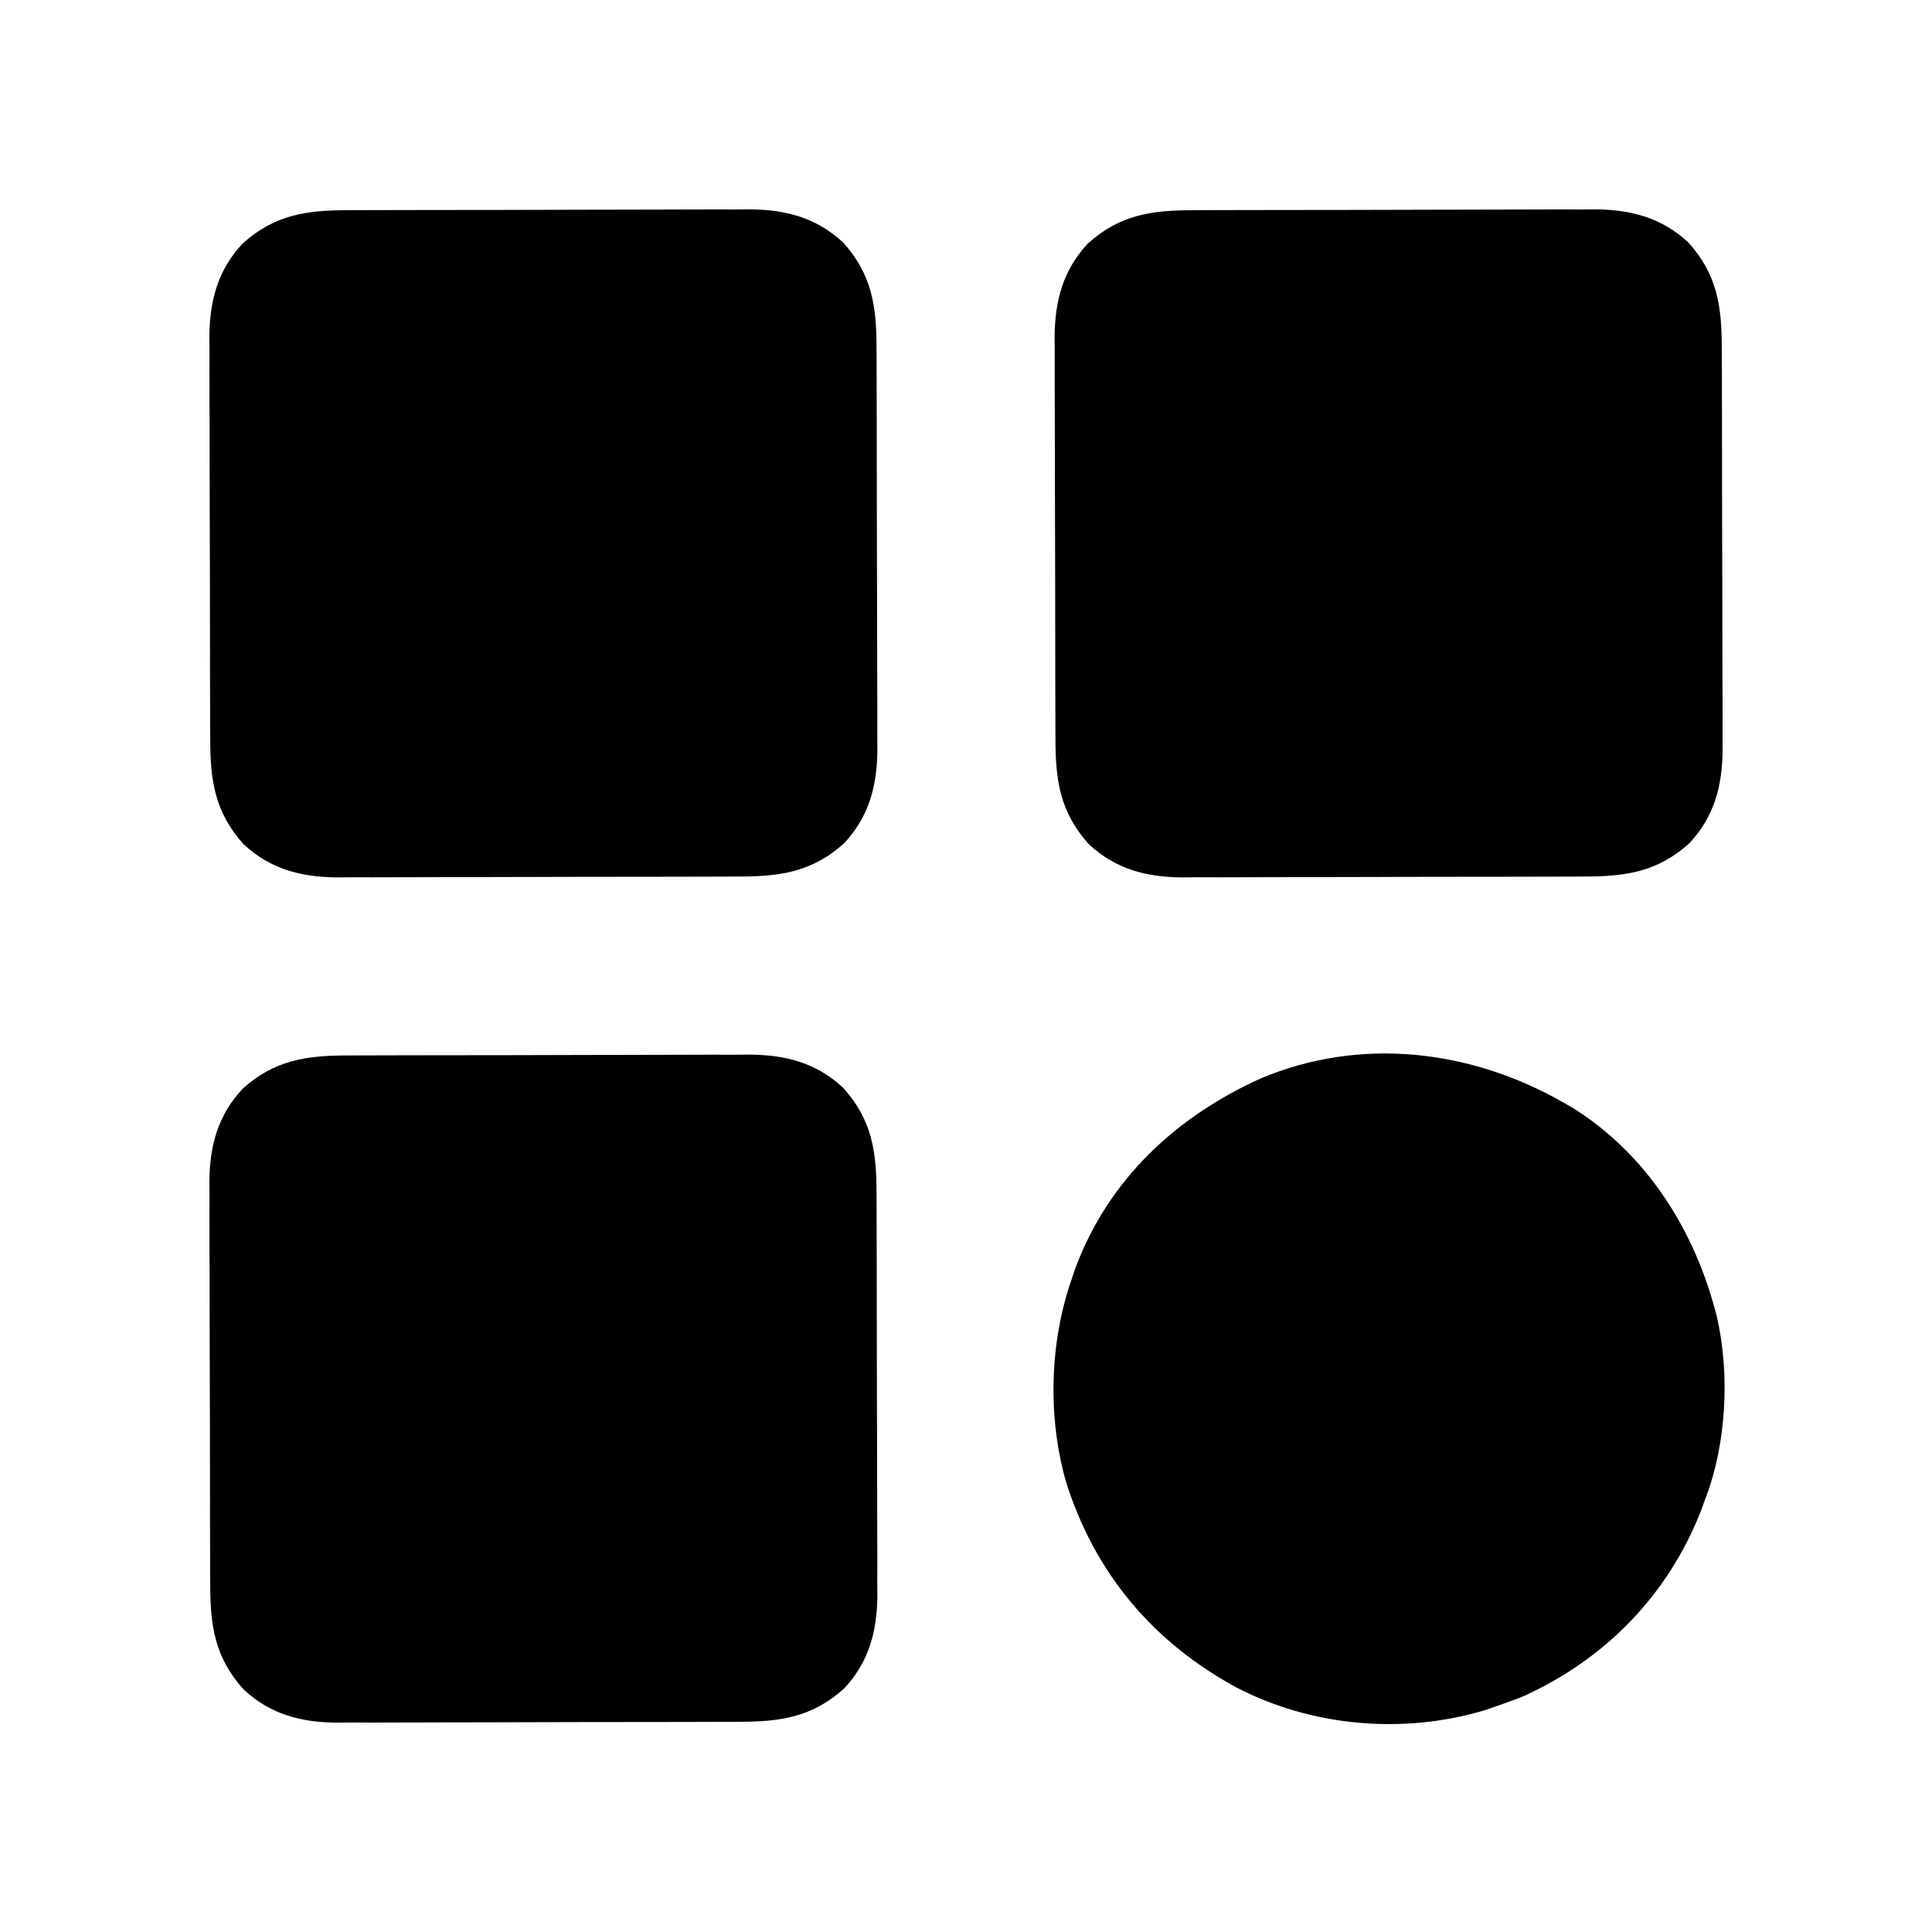
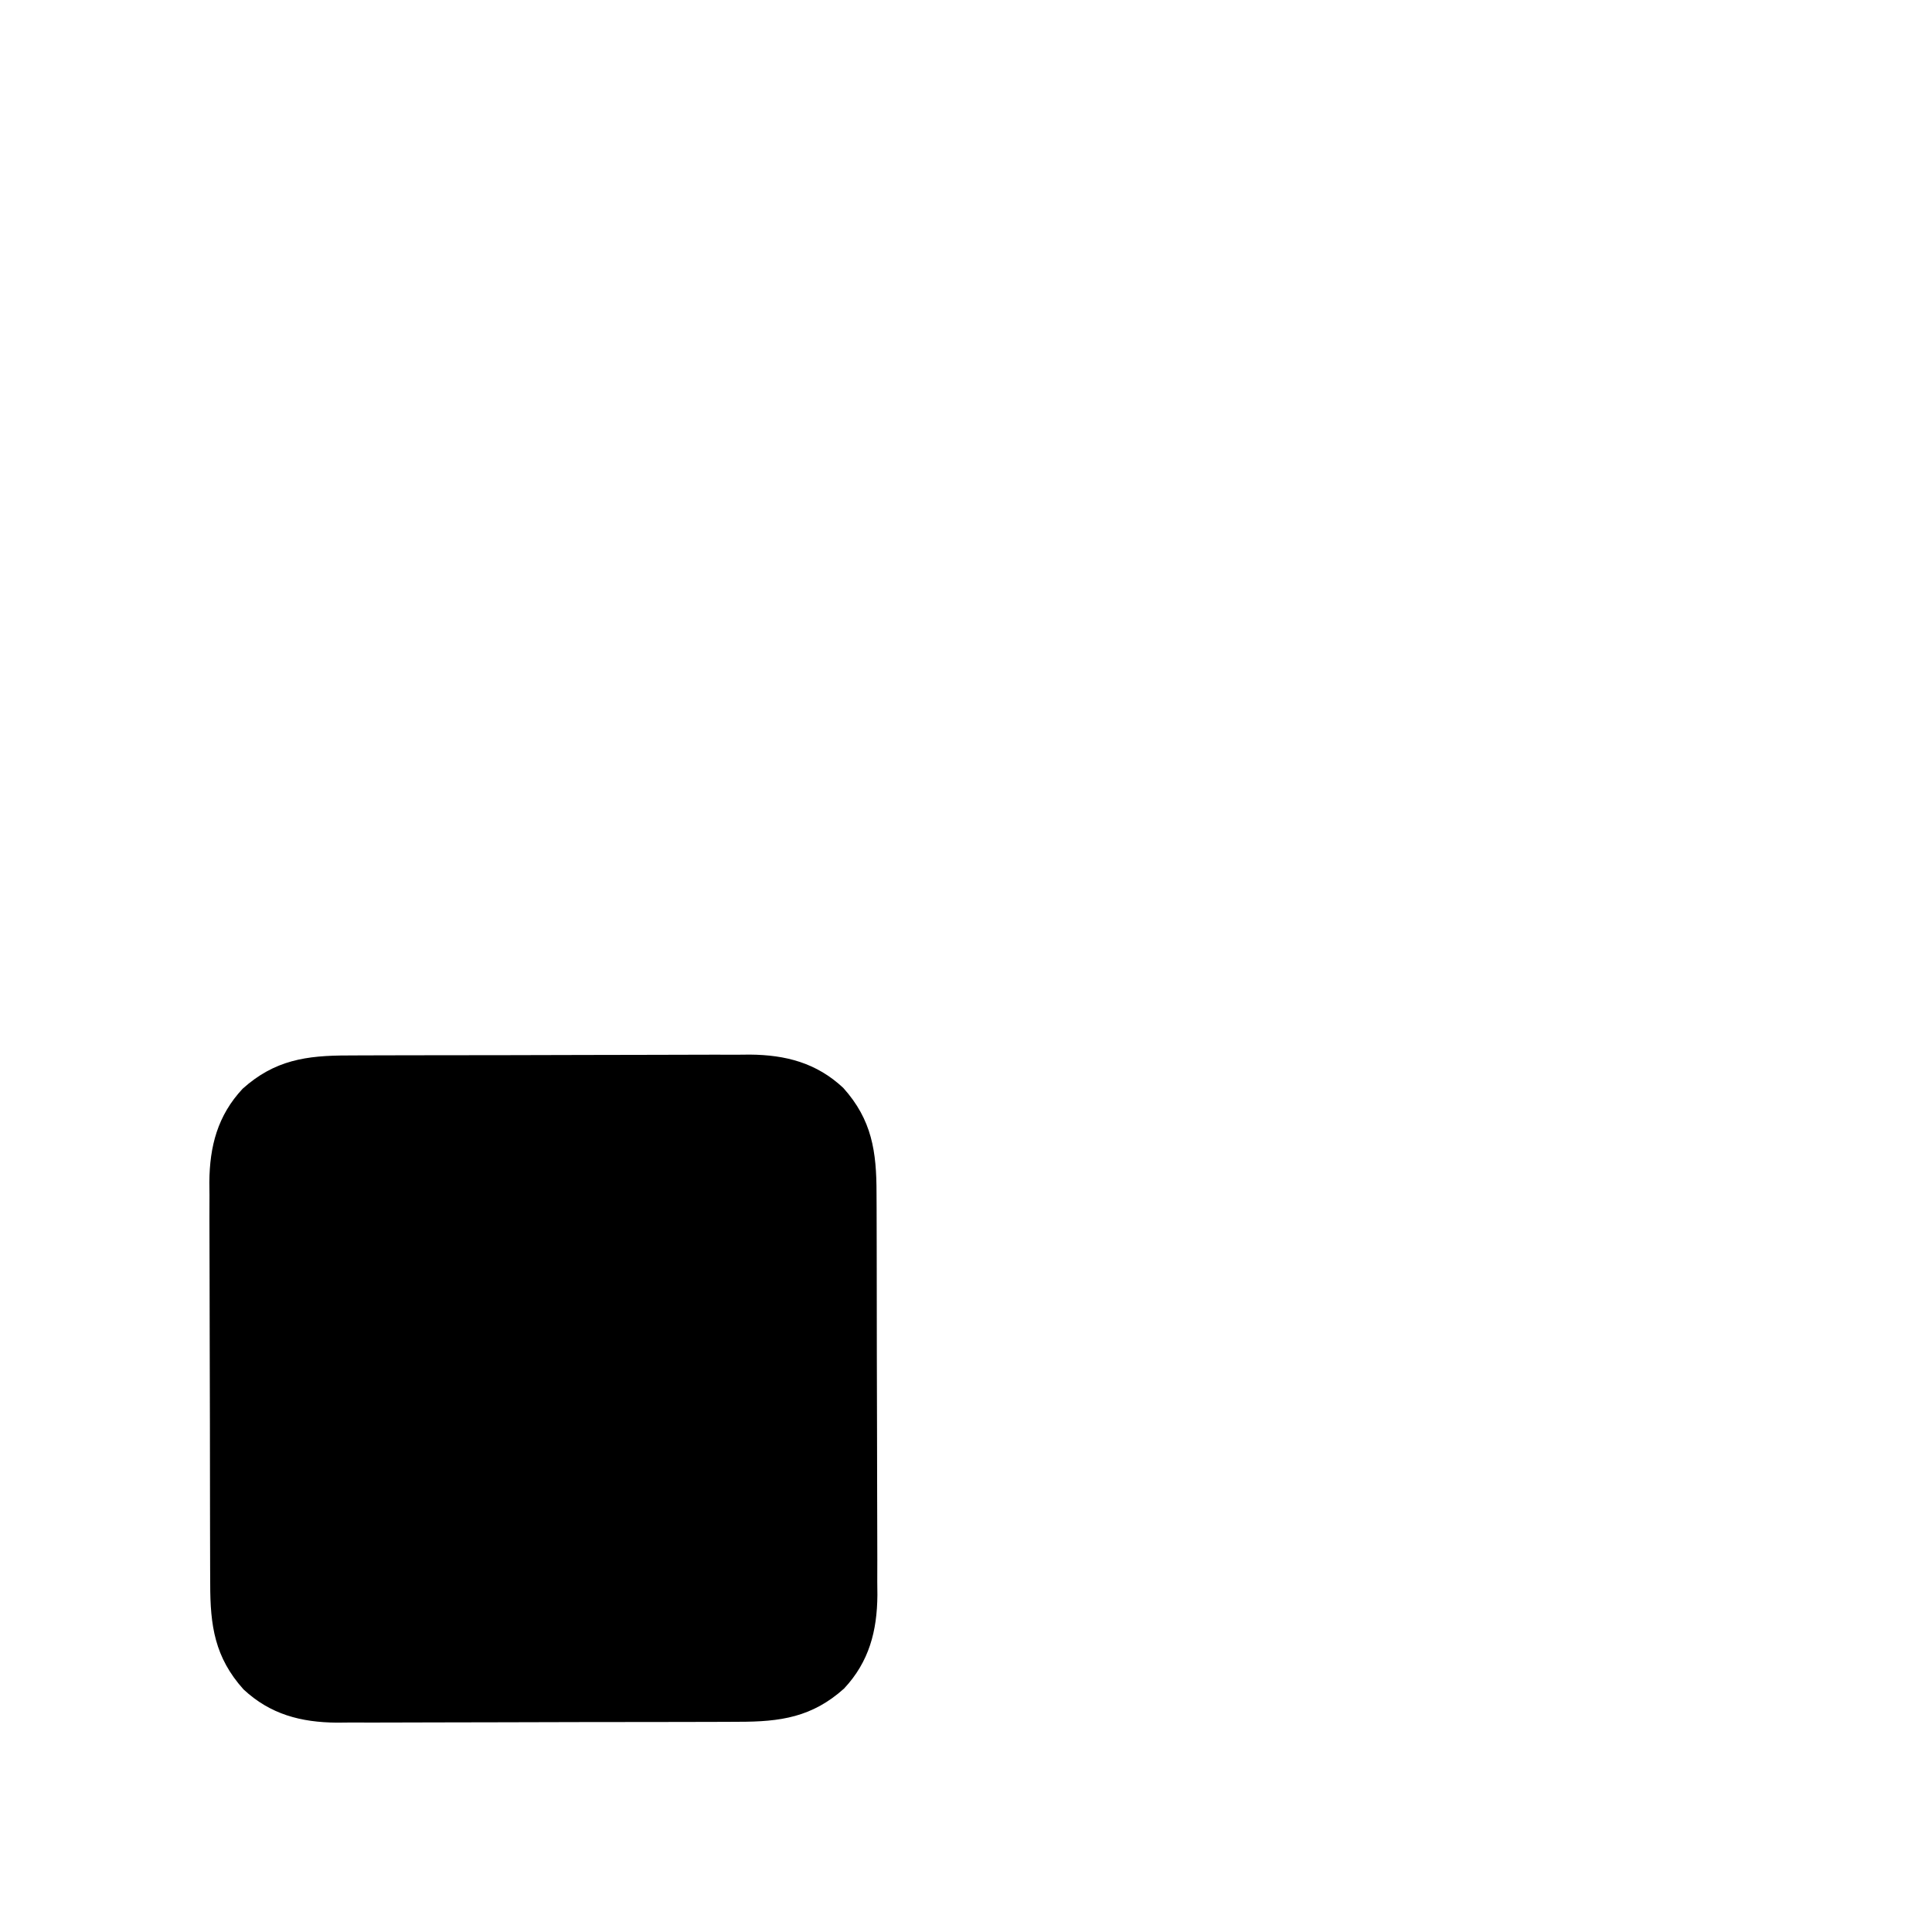
<svg xmlns="http://www.w3.org/2000/svg" height="512" width="512">
  <path transform="translate(92.272,279.709)" fill="#000000" d="M0 0 C1.233 -0.007 2.467 -0.013 3.737 -0.02 C7.109 -0.036 10.481 -0.043 13.854 -0.044 C15.965 -0.045 18.076 -0.05 20.187 -0.055 C27.564 -0.073 34.941 -0.082 42.318 -0.08 C49.175 -0.079 56.031 -0.1 62.887 -0.132 C68.789 -0.158 74.692 -0.168 80.594 -0.167 C84.113 -0.167 87.63 -0.172 91.149 -0.194 C95.078 -0.217 99.008 -0.207 102.938 -0.195 C104.089 -0.207 105.241 -0.218 106.427 -0.229 C115.956 -0.155 124.099 1.958 131.196 8.587 C138.82 17.066 140.027 25.488 140.018 36.563 C140.025 37.796 140.032 39.03 140.038 40.3 C140.054 43.672 140.061 47.044 140.062 50.416 C140.063 52.528 140.068 54.639 140.073 56.75 C140.092 64.127 140.1 71.504 140.098 78.881 C140.097 85.738 140.118 92.594 140.15 99.45 C140.176 105.352 140.187 111.255 140.185 117.157 C140.185 120.676 140.19 124.193 140.212 127.712 C140.235 131.641 140.225 135.571 140.213 139.5 C140.225 140.652 140.236 141.804 140.247 142.99 C140.174 152.519 138.06 160.662 131.431 167.759 C122.952 175.383 114.53 176.59 103.455 176.581 C102.222 176.588 100.989 176.594 99.718 176.601 C96.346 176.617 92.974 176.624 89.602 176.625 C87.49 176.626 85.379 176.631 83.268 176.636 C75.891 176.655 68.514 176.663 61.137 176.661 C54.28 176.66 47.424 176.681 40.568 176.713 C34.666 176.739 28.763 176.749 22.861 176.748 C19.342 176.748 15.825 176.753 12.307 176.775 C8.377 176.798 4.447 176.788 0.518 176.776 C-0.634 176.788 -1.785 176.799 -2.972 176.81 C-12.501 176.737 -20.644 174.623 -27.741 167.994 C-35.365 159.515 -36.572 151.093 -36.563 140.018 C-36.57 138.785 -36.576 137.552 -36.583 136.281 C-36.599 132.909 -36.606 129.537 -36.607 126.165 C-36.608 124.053 -36.613 121.942 -36.618 119.831 C-36.636 112.454 -36.645 105.077 -36.643 97.7 C-36.642 90.843 -36.663 83.987 -36.695 77.131 C-36.721 71.229 -36.731 65.326 -36.73 59.424 C-36.73 55.905 -36.735 52.388 -36.757 48.87 C-36.78 44.94 -36.77 41.01 -36.758 37.081 C-36.77 35.929 -36.781 34.778 -36.792 33.591 C-36.718 24.062 -34.605 15.919 -27.976 8.822 C-19.496 1.198 -11.075 -0.009 0 0 Z" />
-   <path transform="translate(316.272,55.709)" fill="#000000" d="M0 0 C1.233 -0.007 2.467 -0.013 3.737 -0.02 C7.109 -0.036 10.481 -0.043 13.854 -0.044 C15.965 -0.045 18.076 -0.05 20.187 -0.055 C27.564 -0.073 34.941 -0.082 42.318 -0.08 C49.175 -0.079 56.031 -0.1 62.887 -0.132 C68.789 -0.158 74.692 -0.168 80.594 -0.167 C84.113 -0.167 87.63 -0.172 91.149 -0.194 C95.078 -0.217 99.008 -0.207 102.938 -0.195 C104.089 -0.207 105.241 -0.218 106.427 -0.229 C115.956 -0.155 124.099 1.958 131.196 8.587 C138.82 17.066 140.027 25.488 140.018 36.563 C140.025 37.796 140.032 39.03 140.038 40.3 C140.054 43.672 140.061 47.044 140.062 50.416 C140.063 52.528 140.068 54.639 140.073 56.75 C140.092 64.127 140.1 71.504 140.098 78.881 C140.097 85.738 140.118 92.594 140.15 99.45 C140.176 105.352 140.187 111.255 140.185 117.157 C140.185 120.676 140.19 124.193 140.212 127.712 C140.235 131.641 140.225 135.571 140.213 139.5 C140.225 140.652 140.236 141.804 140.247 142.99 C140.174 152.519 138.06 160.662 131.431 167.759 C122.952 175.383 114.53 176.59 103.455 176.581 C102.222 176.588 100.989 176.594 99.718 176.601 C96.346 176.617 92.974 176.624 89.602 176.625 C87.49 176.626 85.379 176.631 83.268 176.636 C75.891 176.655 68.514 176.663 61.137 176.661 C54.28 176.66 47.424 176.681 40.568 176.713 C34.666 176.739 28.763 176.749 22.861 176.748 C19.342 176.748 15.825 176.753 12.307 176.775 C8.377 176.798 4.447 176.788 0.518 176.776 C-0.634 176.788 -1.785 176.799 -2.972 176.81 C-12.501 176.737 -20.644 174.623 -27.741 167.994 C-35.365 159.515 -36.572 151.093 -36.563 140.018 C-36.57 138.785 -36.576 137.552 -36.583 136.281 C-36.599 132.909 -36.606 129.537 -36.607 126.165 C-36.608 124.053 -36.613 121.942 -36.618 119.831 C-36.636 112.454 -36.645 105.077 -36.643 97.7 C-36.642 90.843 -36.663 83.987 -36.695 77.131 C-36.721 71.229 -36.731 65.326 -36.73 59.424 C-36.73 55.905 -36.735 52.388 -36.757 48.87 C-36.78 44.94 -36.77 41.01 -36.758 37.081 C-36.77 35.929 -36.781 34.778 -36.792 33.591 C-36.718 24.062 -34.605 15.919 -27.976 8.822 C-19.496 1.198 -11.075 -0.009 0 0 Z" />
-   <path transform="translate(92.272,55.709)" fill="#000000" d="M0 0 C1.233 -0.007 2.467 -0.013 3.737 -0.02 C7.109 -0.036 10.481 -0.043 13.854 -0.044 C15.965 -0.045 18.076 -0.05 20.187 -0.055 C27.564 -0.073 34.941 -0.082 42.318 -0.08 C49.175 -0.079 56.031 -0.1 62.887 -0.132 C68.789 -0.158 74.692 -0.168 80.594 -0.167 C84.113 -0.167 87.63 -0.172 91.149 -0.194 C95.078 -0.217 99.008 -0.207 102.938 -0.195 C104.089 -0.207 105.241 -0.218 106.427 -0.229 C115.956 -0.155 124.099 1.958 131.196 8.587 C138.82 17.066 140.027 25.488 140.018 36.563 C140.025 37.796 140.032 39.03 140.038 40.3 C140.054 43.672 140.061 47.044 140.062 50.416 C140.063 52.528 140.068 54.639 140.073 56.75 C140.092 64.127 140.1 71.504 140.098 78.881 C140.097 85.738 140.118 92.594 140.15 99.45 C140.176 105.352 140.187 111.255 140.185 117.157 C140.185 120.676 140.19 124.193 140.212 127.712 C140.235 131.641 140.225 135.571 140.213 139.5 C140.225 140.652 140.236 141.804 140.247 142.99 C140.174 152.519 138.06 160.662 131.431 167.759 C122.952 175.383 114.53 176.59 103.455 176.581 C102.222 176.588 100.989 176.594 99.718 176.601 C96.346 176.617 92.974 176.624 89.602 176.625 C87.49 176.626 85.379 176.631 83.268 176.636 C75.891 176.655 68.514 176.663 61.137 176.661 C54.28 176.66 47.424 176.681 40.568 176.713 C34.666 176.739 28.763 176.749 22.861 176.748 C19.342 176.748 15.825 176.753 12.307 176.775 C8.377 176.798 4.447 176.788 0.518 176.776 C-0.634 176.788 -1.785 176.799 -2.972 176.81 C-12.501 176.737 -20.644 174.623 -27.741 167.994 C-35.365 159.515 -36.572 151.093 -36.563 140.018 C-36.57 138.785 -36.576 137.552 -36.583 136.281 C-36.599 132.909 -36.606 129.537 -36.607 126.165 C-36.608 124.053 -36.613 121.942 -36.618 119.831 C-36.636 112.454 -36.645 105.077 -36.643 97.7 C-36.642 90.843 -36.663 83.987 -36.695 77.131 C-36.721 71.229 -36.731 65.326 -36.73 59.424 C-36.73 55.905 -36.735 52.388 -36.757 48.87 C-36.78 44.94 -36.77 41.01 -36.758 37.081 C-36.77 35.929 -36.781 34.778 -36.792 33.591 C-36.718 24.062 -34.605 15.919 -27.976 8.822 C-19.496 1.198 -11.075 -0.009 0 0 Z" />
-   <path transform="translate(414,292)" fill="#000000" d="M0 0 C0.852 0.483 1.704 0.967 2.582 1.465 C22.608 13.913 35.364 34.422 41 57 C44.464 72.032 43.538 90.622 38 105 C37.615 106.058 37.229 107.117 36.832 108.207 C28.074 130.739 11.236 147.937 -10.812 157.75 C-12.862 158.534 -14.926 159.283 -17 160 C-18.12 160.393 -19.24 160.786 -20.395 161.191 C-42.136 167.725 -66.393 165.591 -86.462 155.133 C-108.567 143.08 -123.841 124.841 -131.438 100.875 C-136.391 83.772 -135.879 63.786 -130 47 C-129.649 45.964 -129.299 44.927 -128.938 43.859 C-120.136 20.512 -102.391 3.986 -79.987 -6.159 C-53.569 -17.345 -24.444 -13.868 0 0 Z" />
</svg>